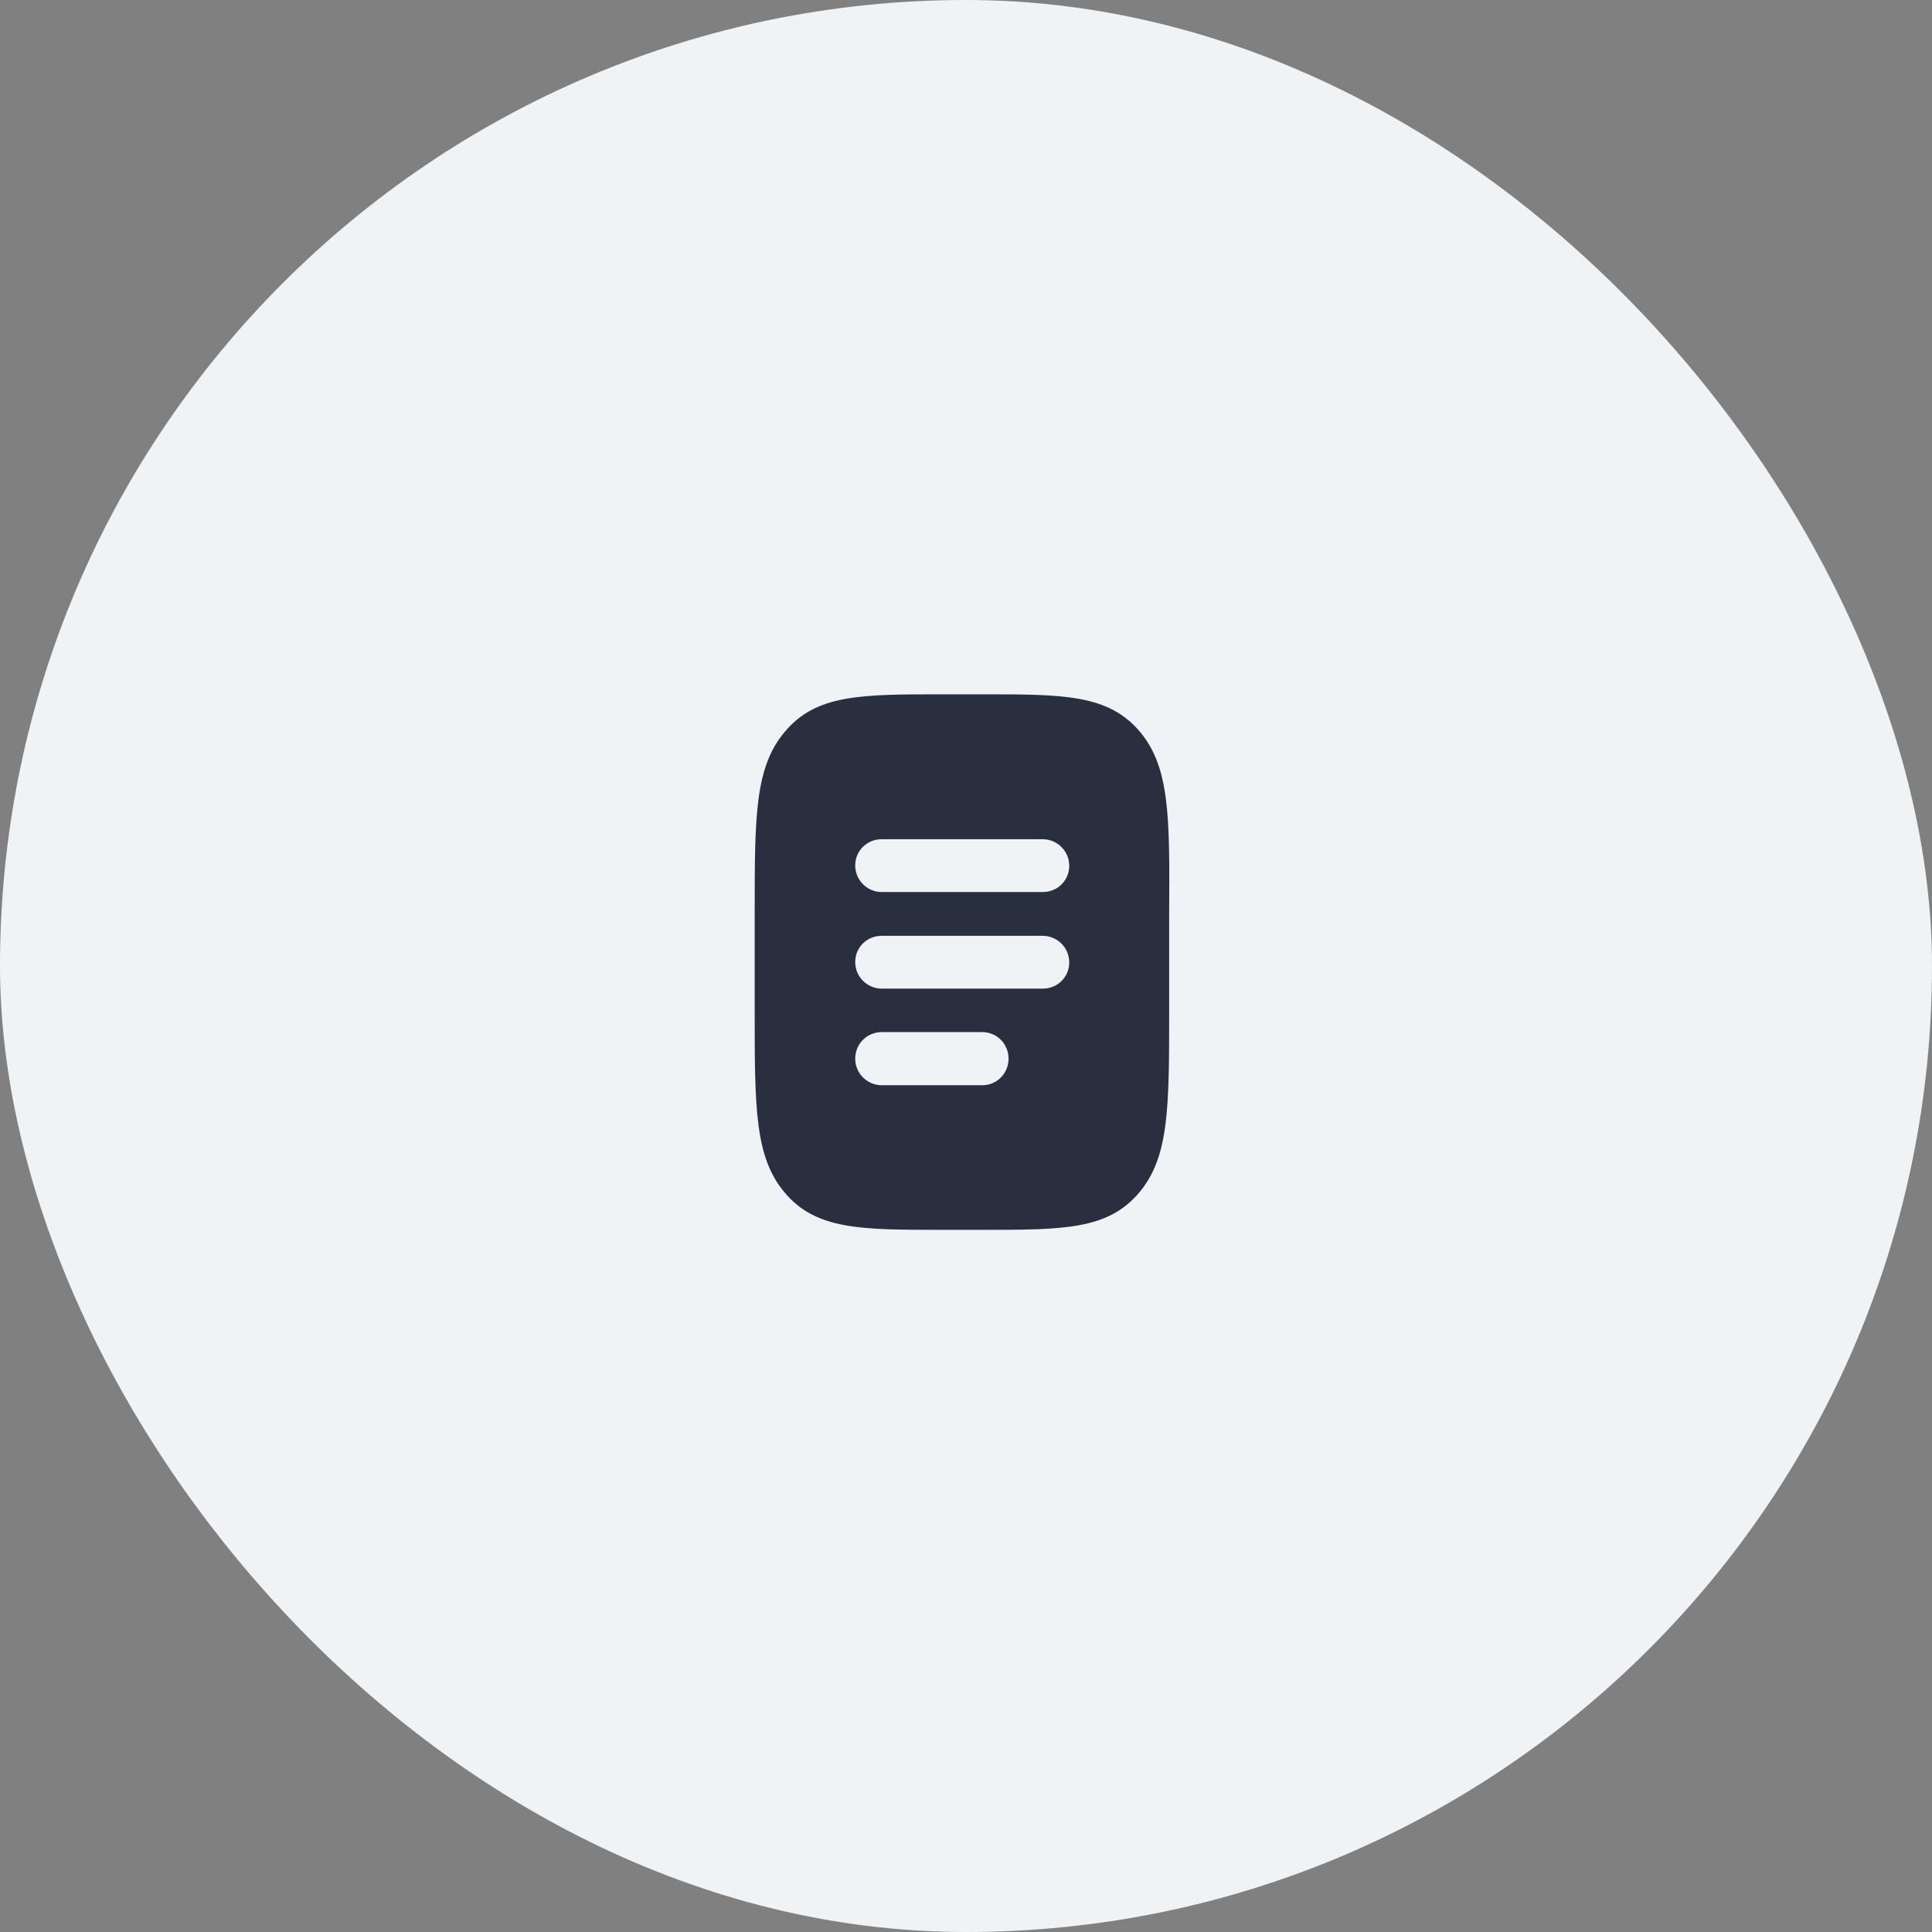
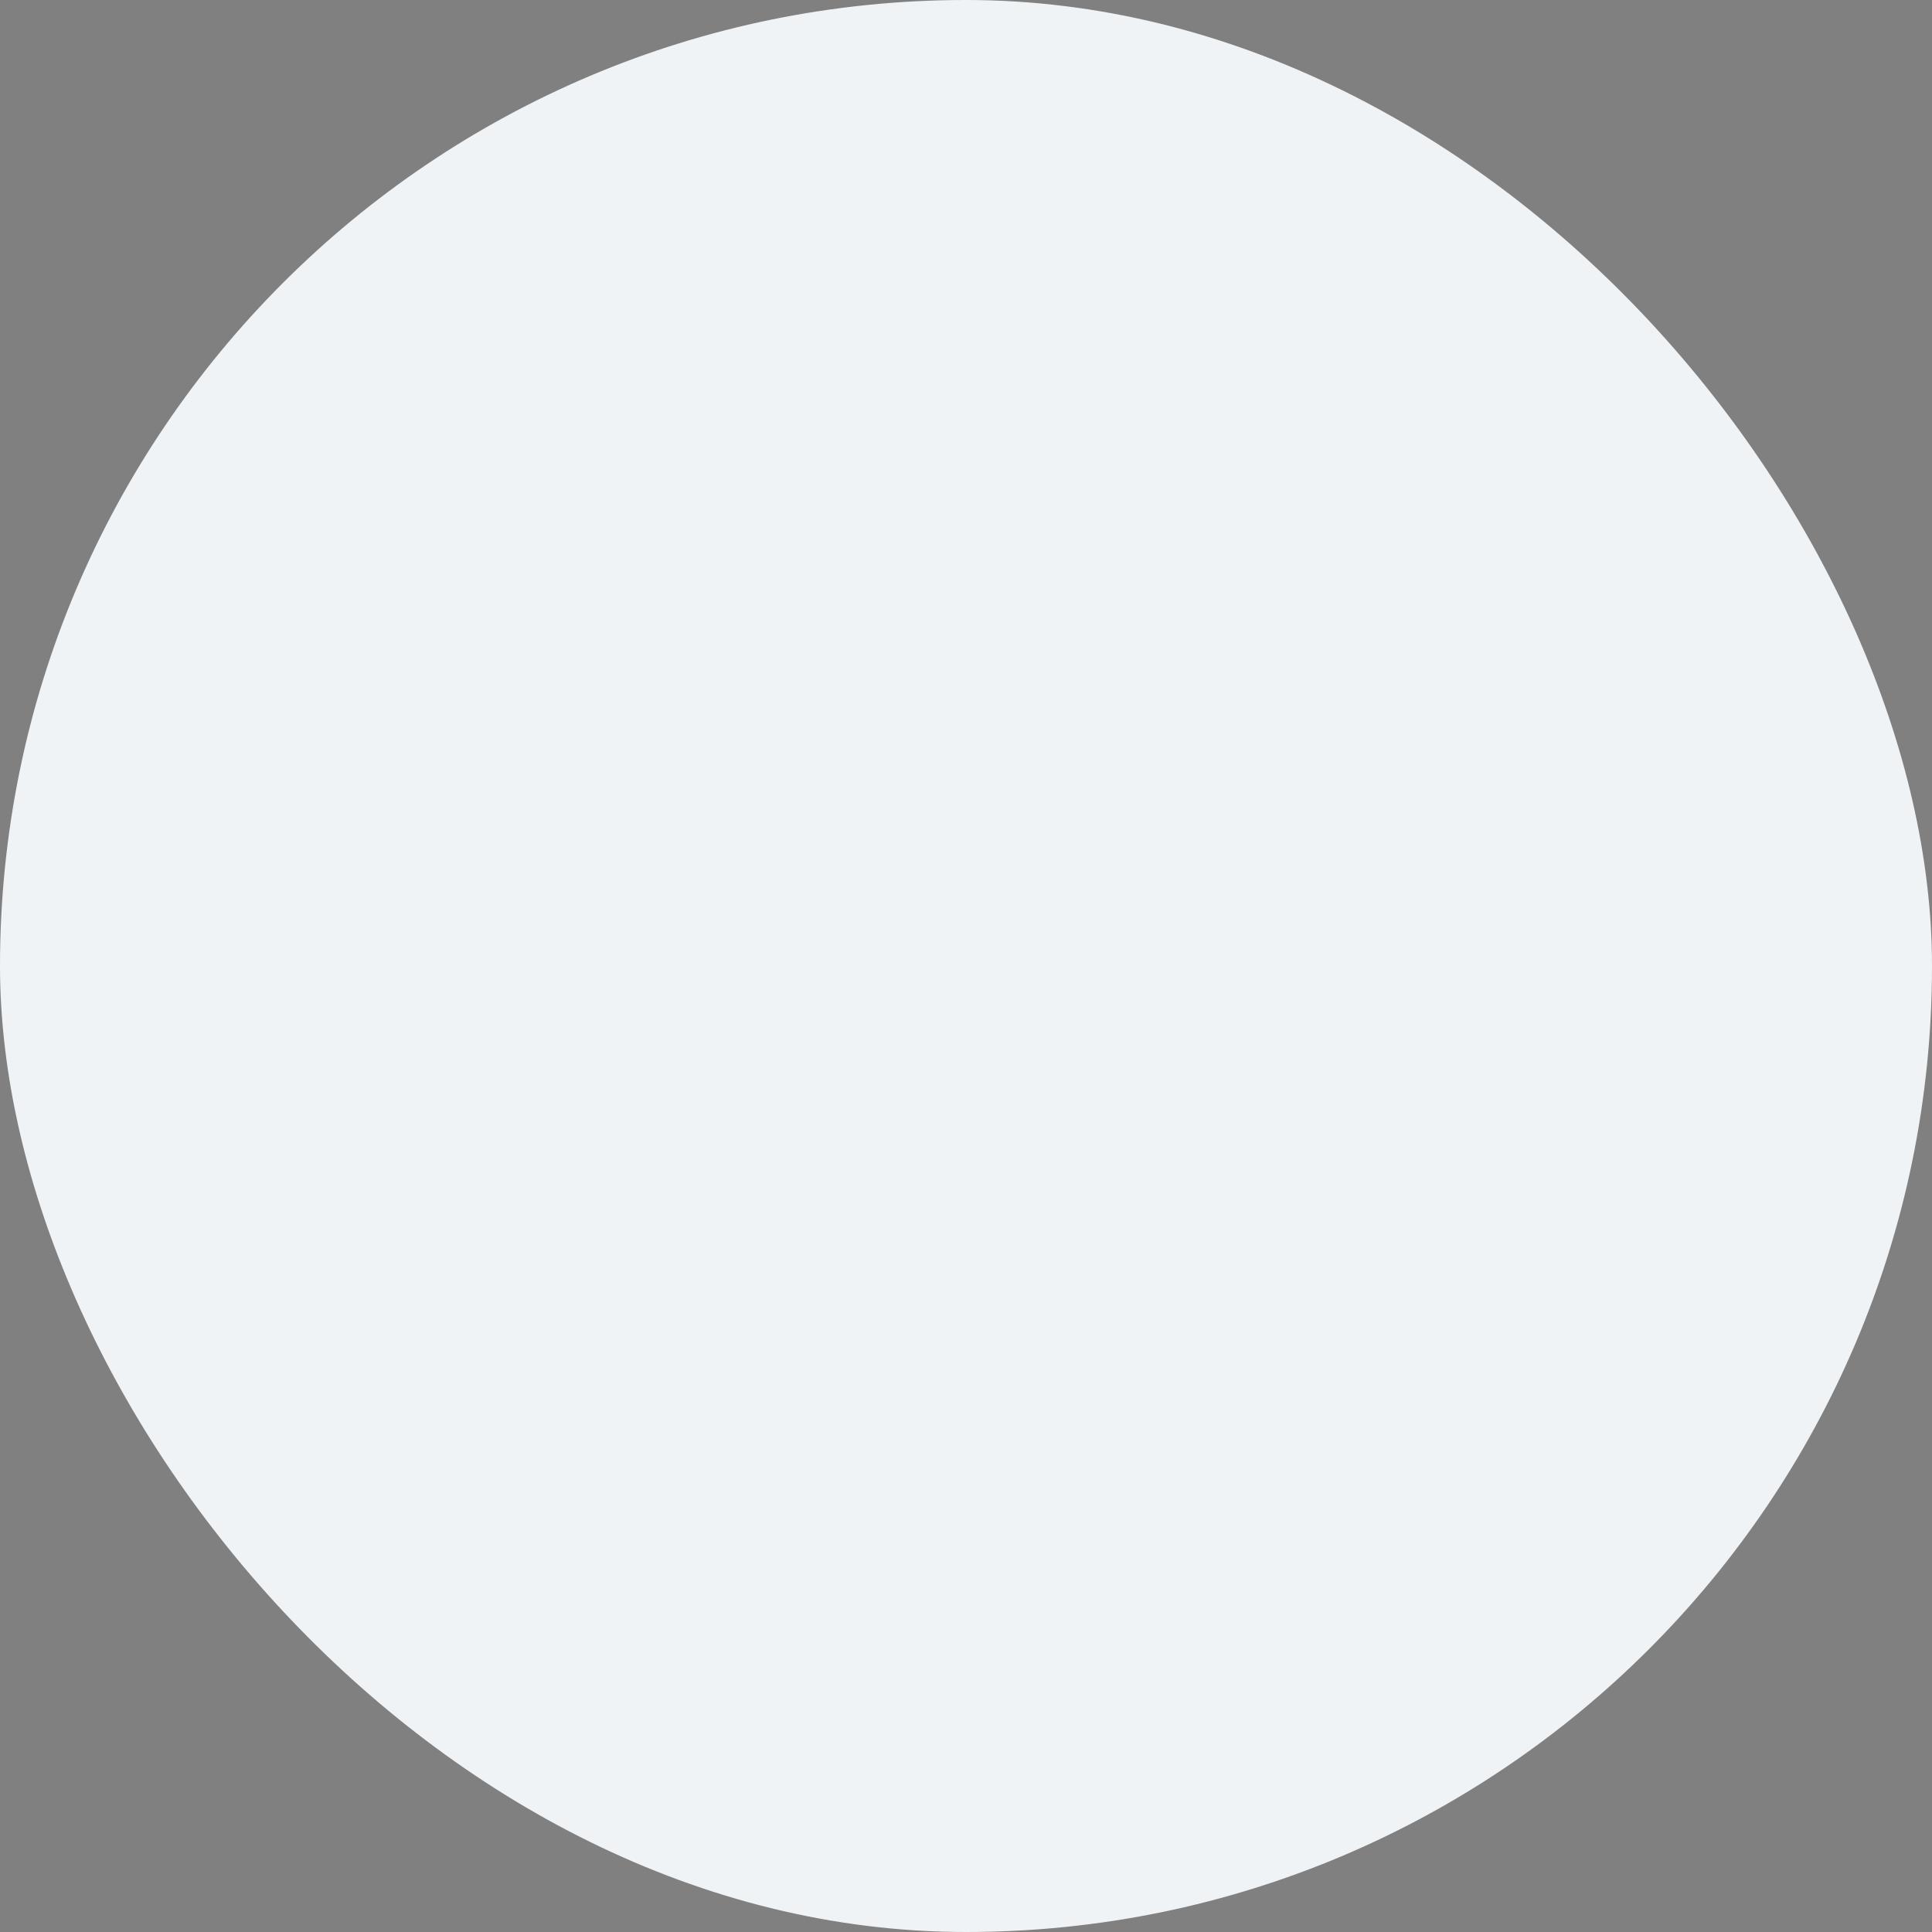
<svg xmlns="http://www.w3.org/2000/svg" width="64" height="64" viewBox="0 0 64 64" fill="none">
  <rect x="0" y="0" width="64" height="64" fill="#808080" stroke="none" />
  <rect width="64" height="64" rx="32" fill="#F0F3F5" />
-   <path d="M37.77 24.25C36.72 23 35.24 23 32.54 23H31.21C28.51 23 27.03 23 25.99 24.25C25 25.43 25 27.05 25 30.27V33.47C25 36.69 25 38.31 25.98 39.49C27.02 40.74 28.51 40.74 31.2 40.74H32.53C35.23 40.74 36.71 40.74 37.75 39.49C38.73 38.31 38.73 36.69 38.73 33.47V30.27C38.75 27.05 38.75 25.43 37.77 24.25ZM32.54 35.95H29.21C28.73 35.95 28.33 35.56 28.33 35.07C28.33 34.58 28.72 34.19 29.21 34.19H32.54C33.02 34.19 33.41 34.58 33.41 35.07C33.41 35.56 33.02 35.95 32.54 35.95ZM34.54 32.75H29.21C28.73 32.75 28.33 32.36 28.33 31.87C28.33 31.38 28.72 31 29.21 31H34.54C35.02 31 35.42 31.39 35.42 31.88C35.42 32.37 35.03 32.75 34.54 32.75ZM34.54 29.55H29.21C28.73 29.55 28.33 29.16 28.33 28.67C28.33 28.18 28.72 27.8 29.21 27.8H34.54C35.02 27.8 35.42 28.19 35.42 28.68C35.42 29.17 35.03 29.55 34.54 29.55Z" fill="#28303F" />
</svg>